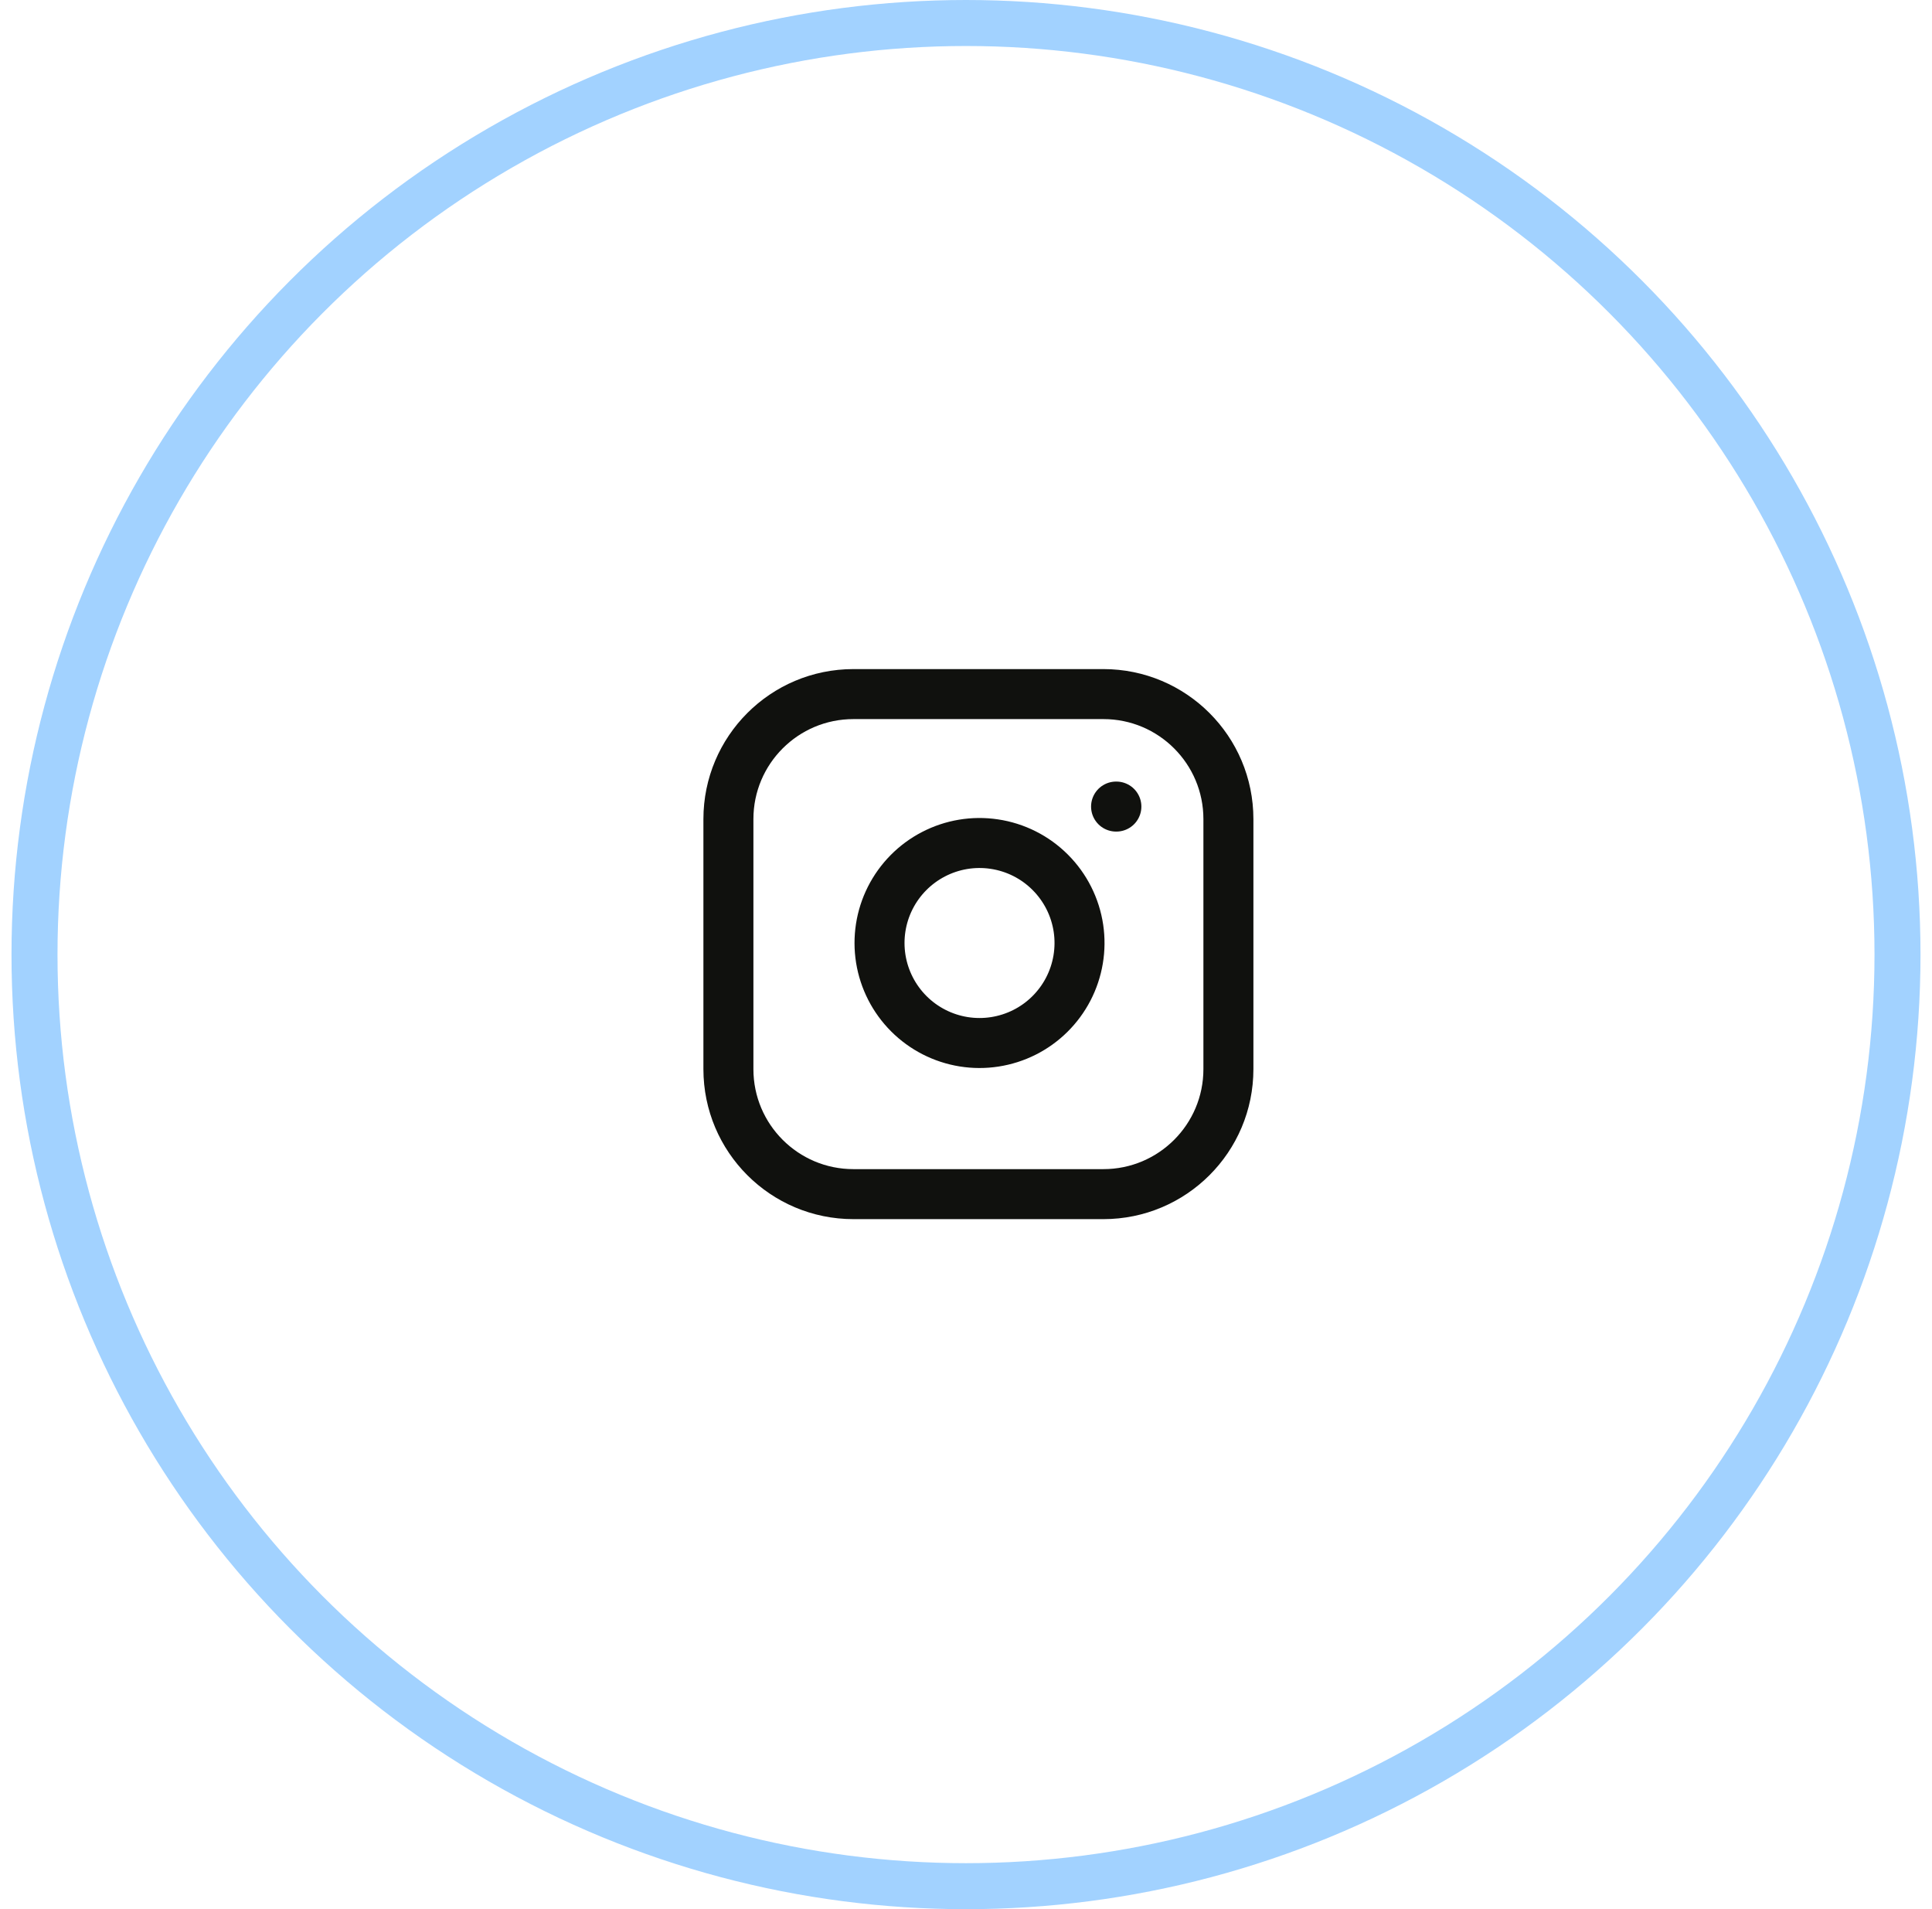
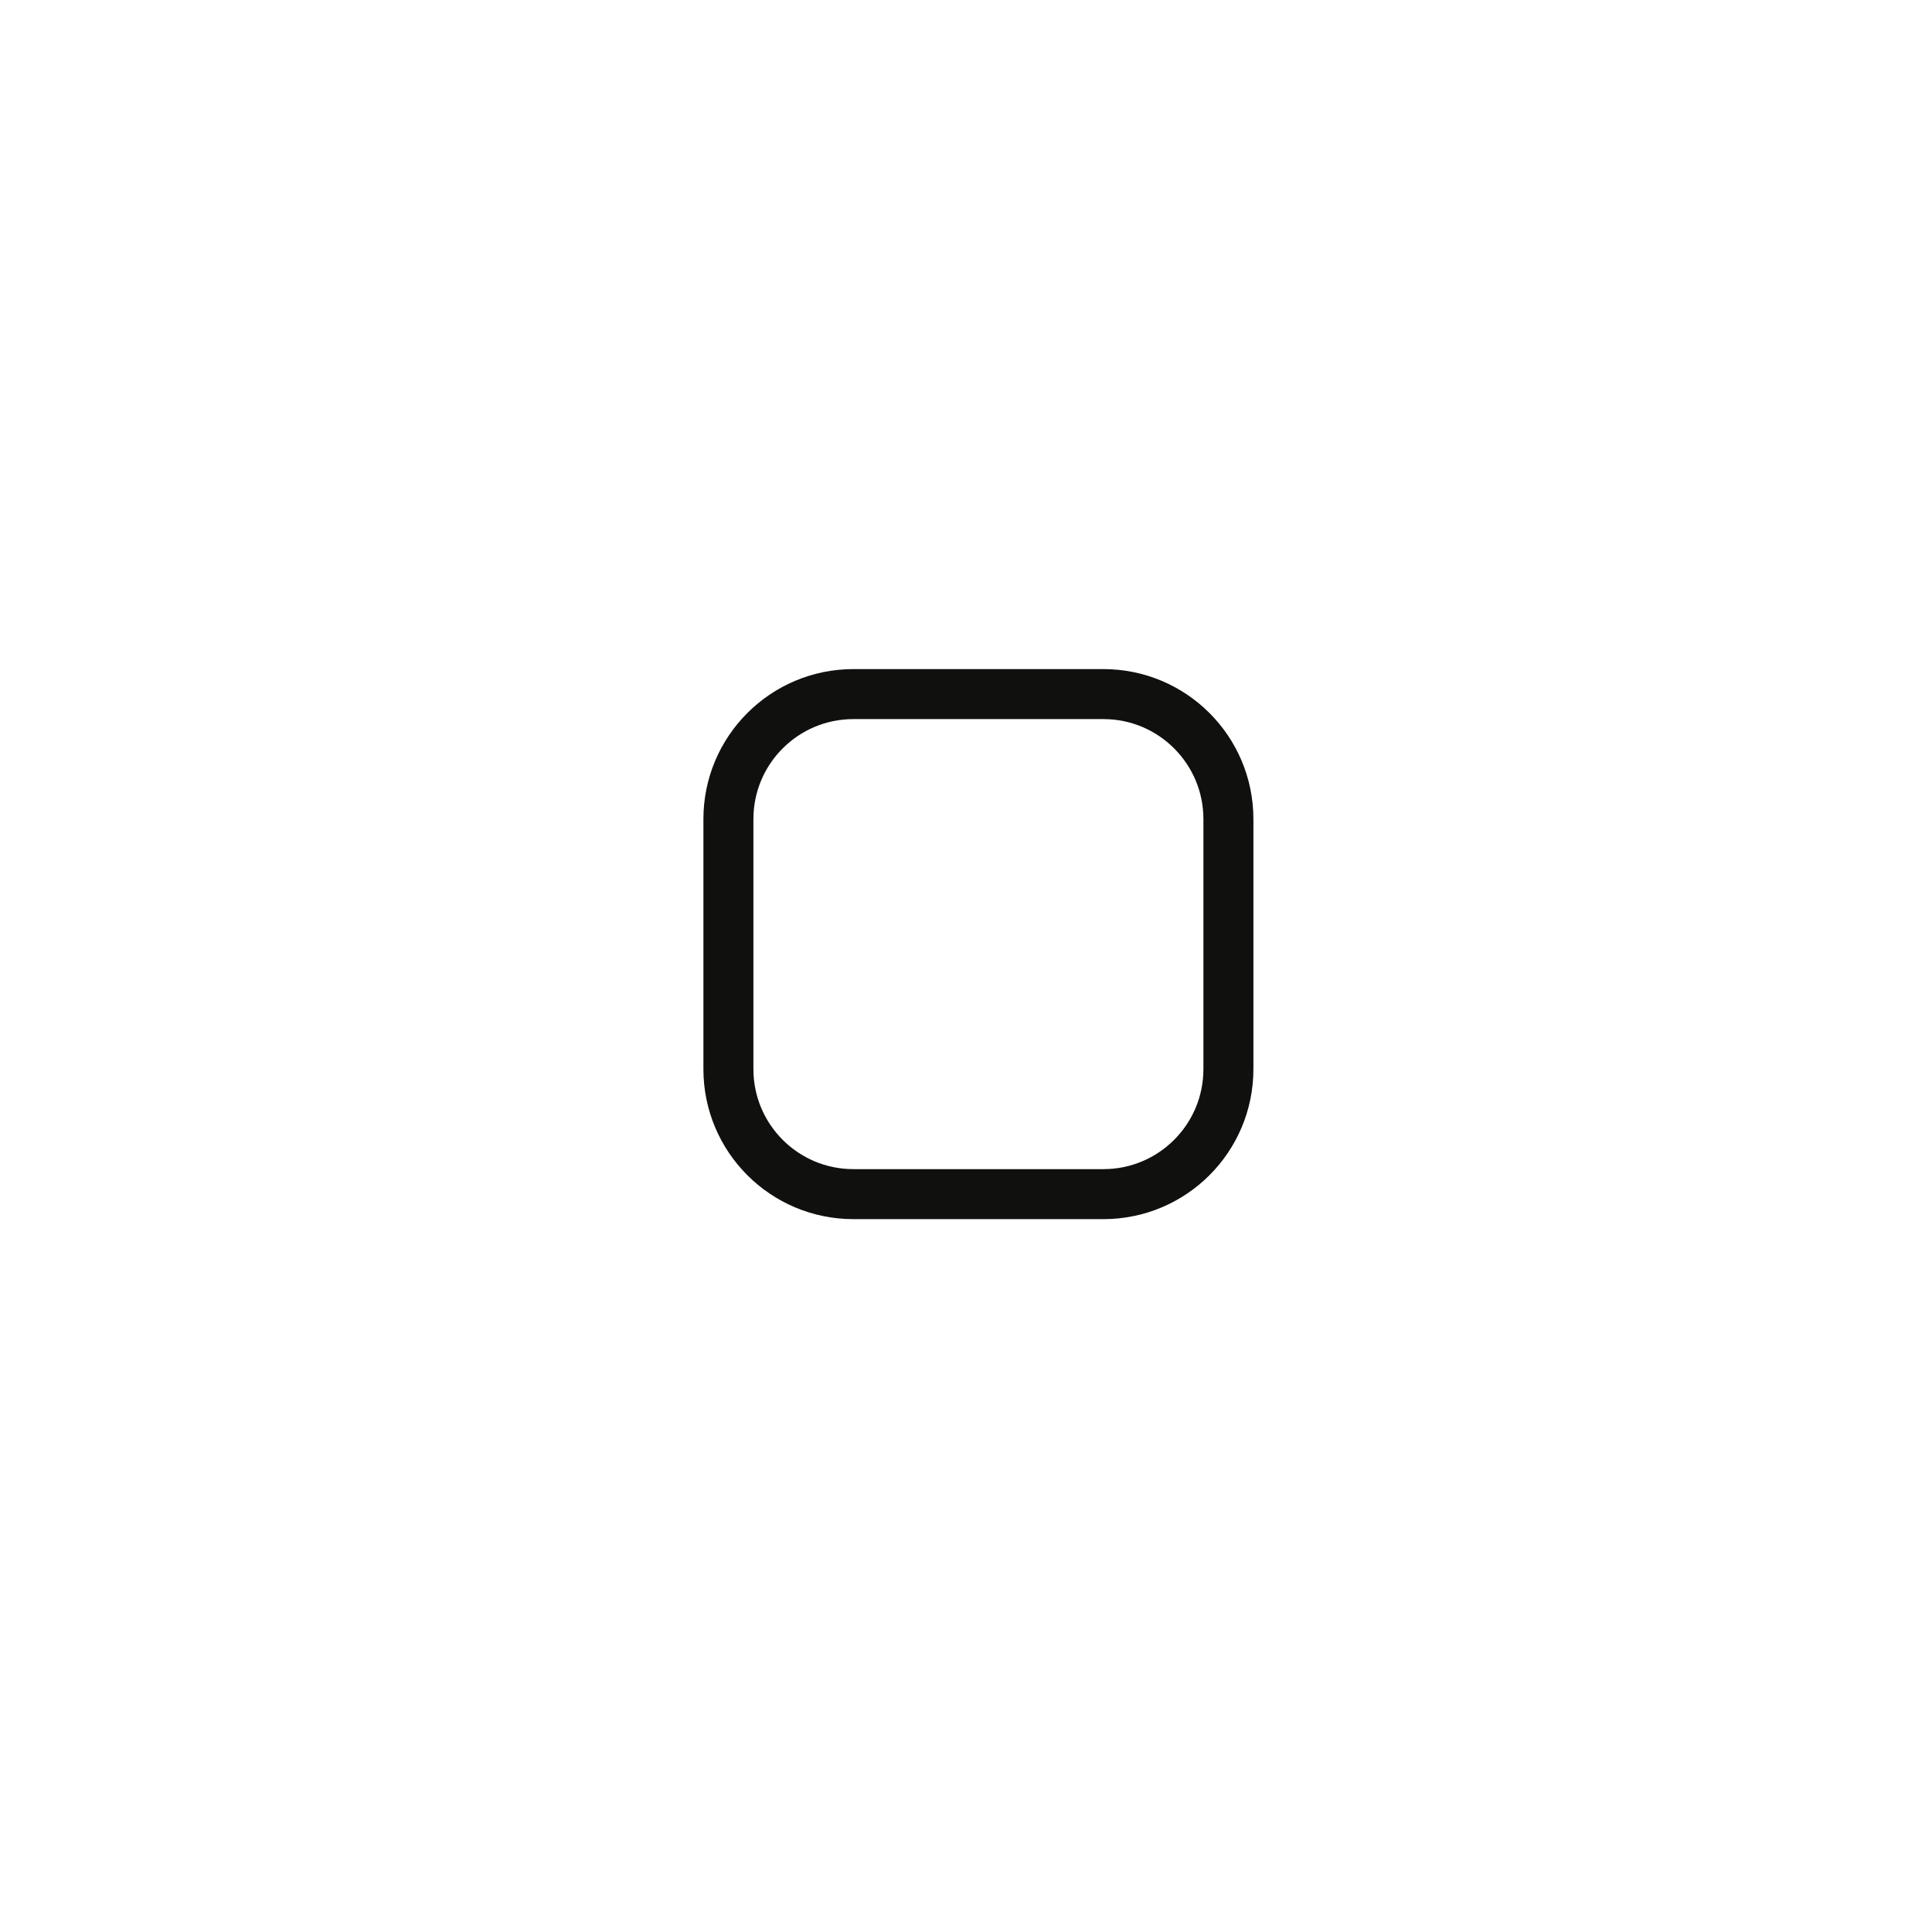
<svg xmlns="http://www.w3.org/2000/svg" width="84" height="83" viewBox="0 0 84 83" fill="none">
  <path d="M47.974 30.175H37.105C34.103 30.175 31.67 32.608 31.67 35.61V46.479C31.67 49.481 34.103 51.914 37.105 51.914H47.974C50.976 51.914 53.409 49.481 53.409 46.479V35.61C53.409 32.608 50.976 30.175 47.974 30.175Z" stroke="#10110E" stroke-width="2.174" stroke-linecap="round" stroke-linejoin="round" />
-   <path d="M46.889 40.358C47.023 41.263 46.868 42.187 46.447 42.999C46.026 43.81 45.36 44.469 44.543 44.88C43.726 45.291 42.8 45.434 41.897 45.289C40.994 45.144 40.16 44.717 39.514 44.071C38.867 43.424 38.441 42.59 38.295 41.687C38.15 40.784 38.293 39.858 38.704 39.041C39.116 38.225 39.774 37.558 40.586 37.137C41.397 36.716 42.321 36.561 43.226 36.696C44.149 36.832 45.003 37.262 45.662 37.922C46.322 38.581 46.752 39.436 46.889 40.358Z" stroke="#10110E" stroke-width="2.174" stroke-linecap="round" stroke-linejoin="round" />
-   <path d="M48.525 35.065H48.538" stroke="#10110E" stroke-width="2.174" stroke-linecap="round" stroke-linejoin="round" />
-   <circle cx="42" cy="41.5" r="40.5" stroke="#A2D2FF" stroke-width="2" />
</svg>